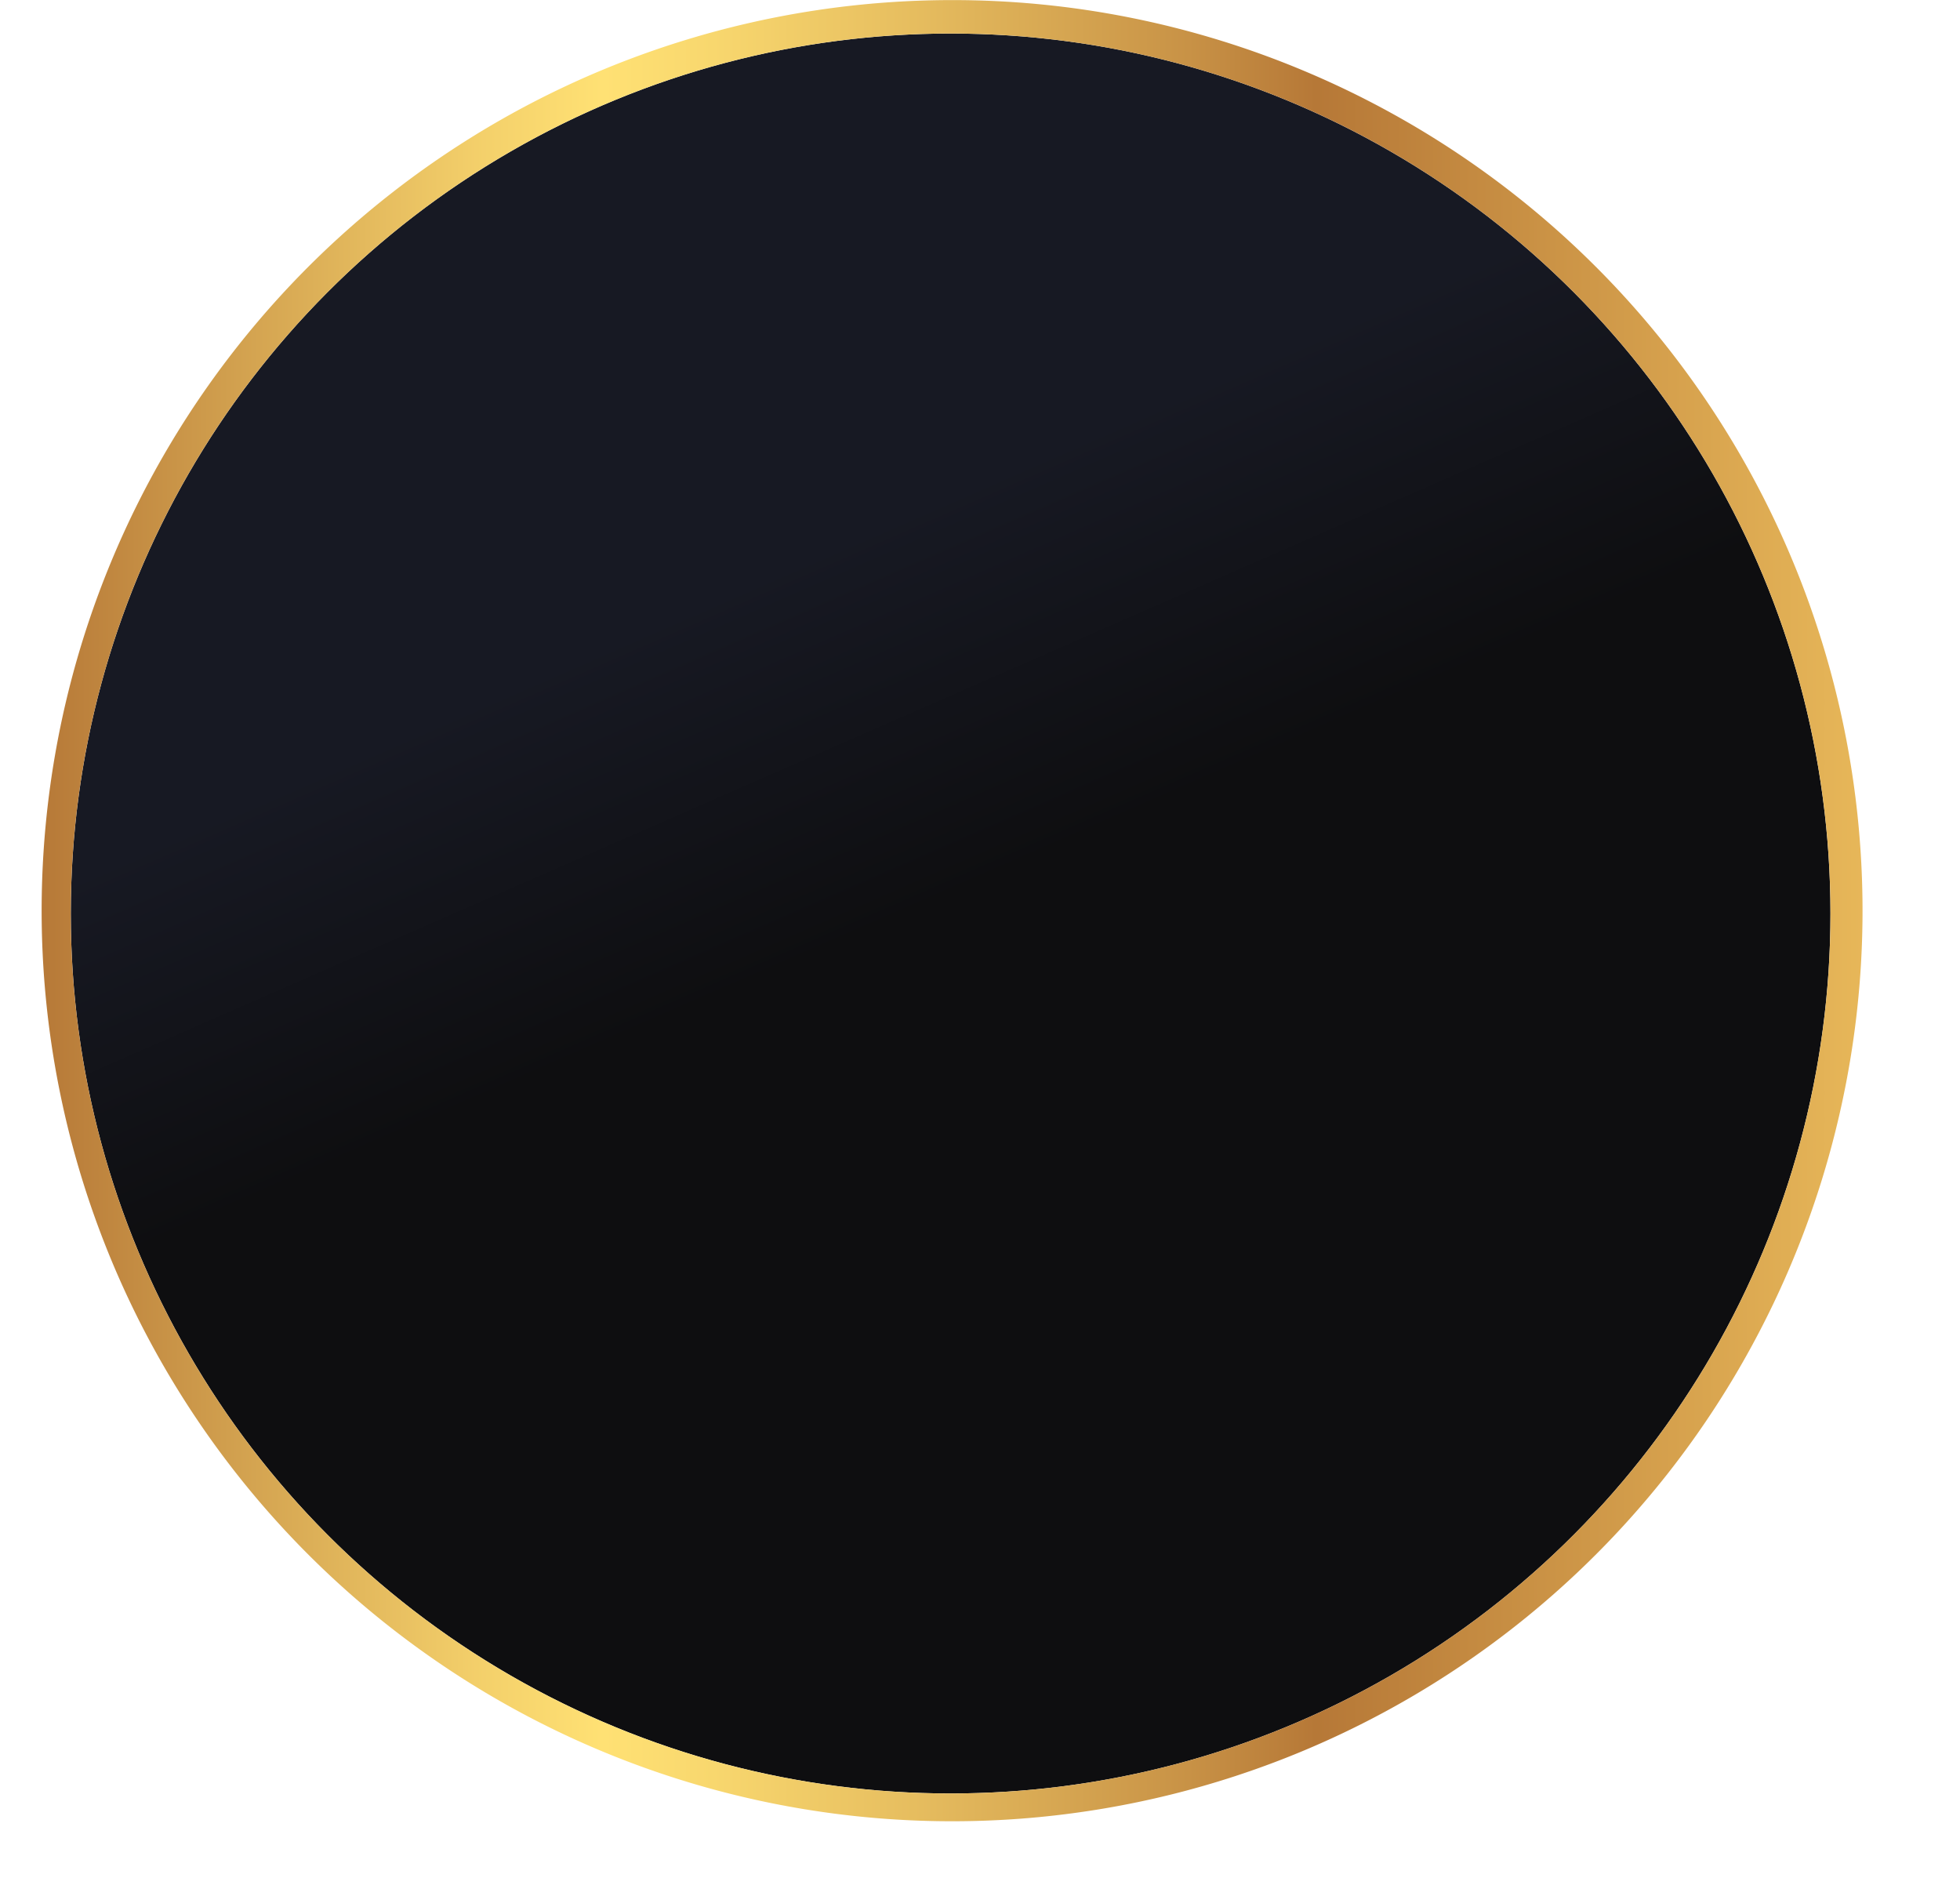
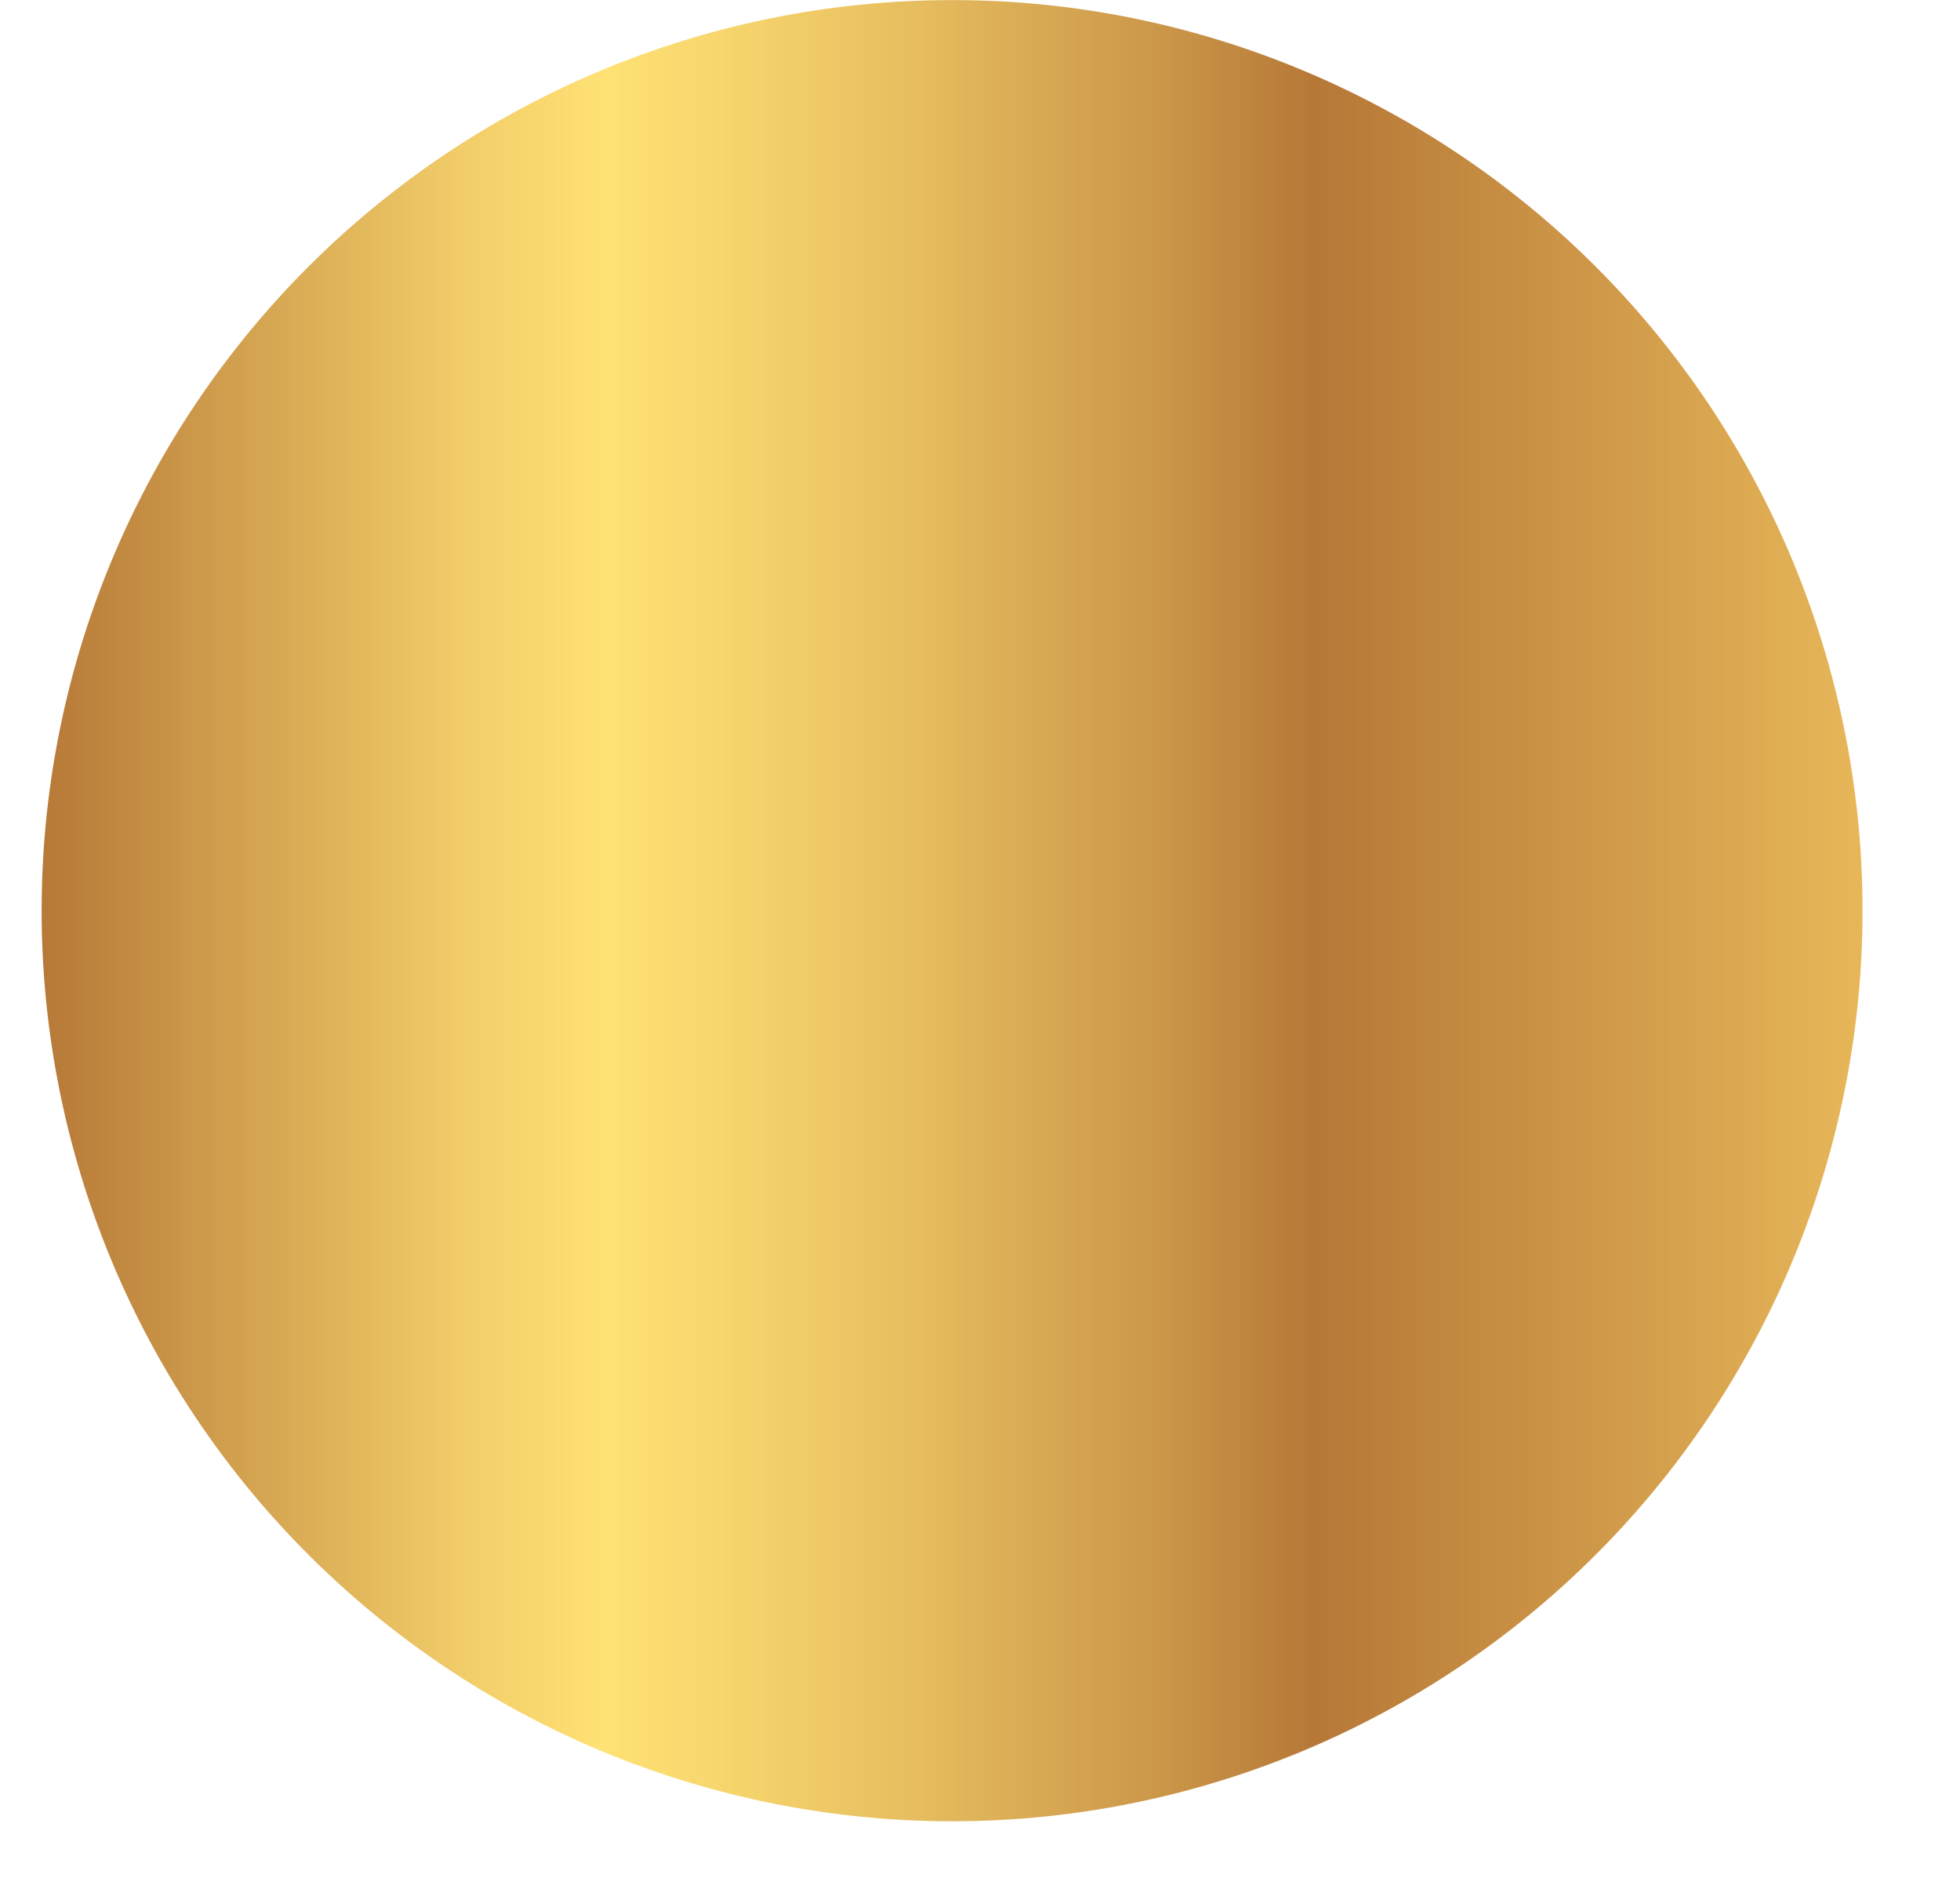
<svg xmlns="http://www.w3.org/2000/svg" xmlns:xlink="http://www.w3.org/1999/xlink" data-name="Layer 1" height="396.8" preserveAspectRatio="xMidYMid meet" version="1.0" viewBox="51.0 58.8 410.3 396.8" width="410.3" zoomAndPan="magnify">
  <defs>
    <linearGradient gradientUnits="userSpaceOnUse" id="a" x1="248.83" x2="217.66" xlink:actuate="onLoad" xlink:show="other" xlink:type="simple" y1="247.32" y2="176.19">
      <stop offset="0" stop-color="#0e0e10" />
      <stop offset="1" stop-color="#171923" />
    </linearGradient>
    <linearGradient gradientUnits="userSpaceOnUse" id="b" x1="58.82" x2="441.18" xlink:actuate="onLoad" xlink:show="other" xlink:type="simple" y1="250" y2="250">
      <stop offset="0" stop-color="#b67837" />
      <stop offset=".11" stop-color="#d2a14f" />
      <stop offset=".24" stop-color="#f3cf6a" />
      <stop offset=".31" stop-color="#ffe174" />
      <stop offset=".37" stop-color="#f8d76e" />
      <stop offset=".48" stop-color="#e6bd5f" />
      <stop offset=".63" stop-color="#c89246" />
      <stop offset=".7" stop-color="#b67837" />
      <stop offset="1" stop-color="#e7b759" />
    </linearGradient>
  </defs>
-   <circle cx="250" cy="250" fill="url(#a)" r="184.18" />
-   <path d="M250,65.82A184.18,184.18,0,1,1,65.82,250,184.18,184.18,0,0,1,250,65.82m0-7a190.59,190.59,0,1,0,74.42,15,190,190,0,0,0-74.42-15Z" fill="url(#b)" />
+   <path d="M250,65.82m0-7a190.59,190.59,0,1,0,74.42,15,190,190,0,0,0-74.42-15Z" fill="url(#b)" />
</svg>